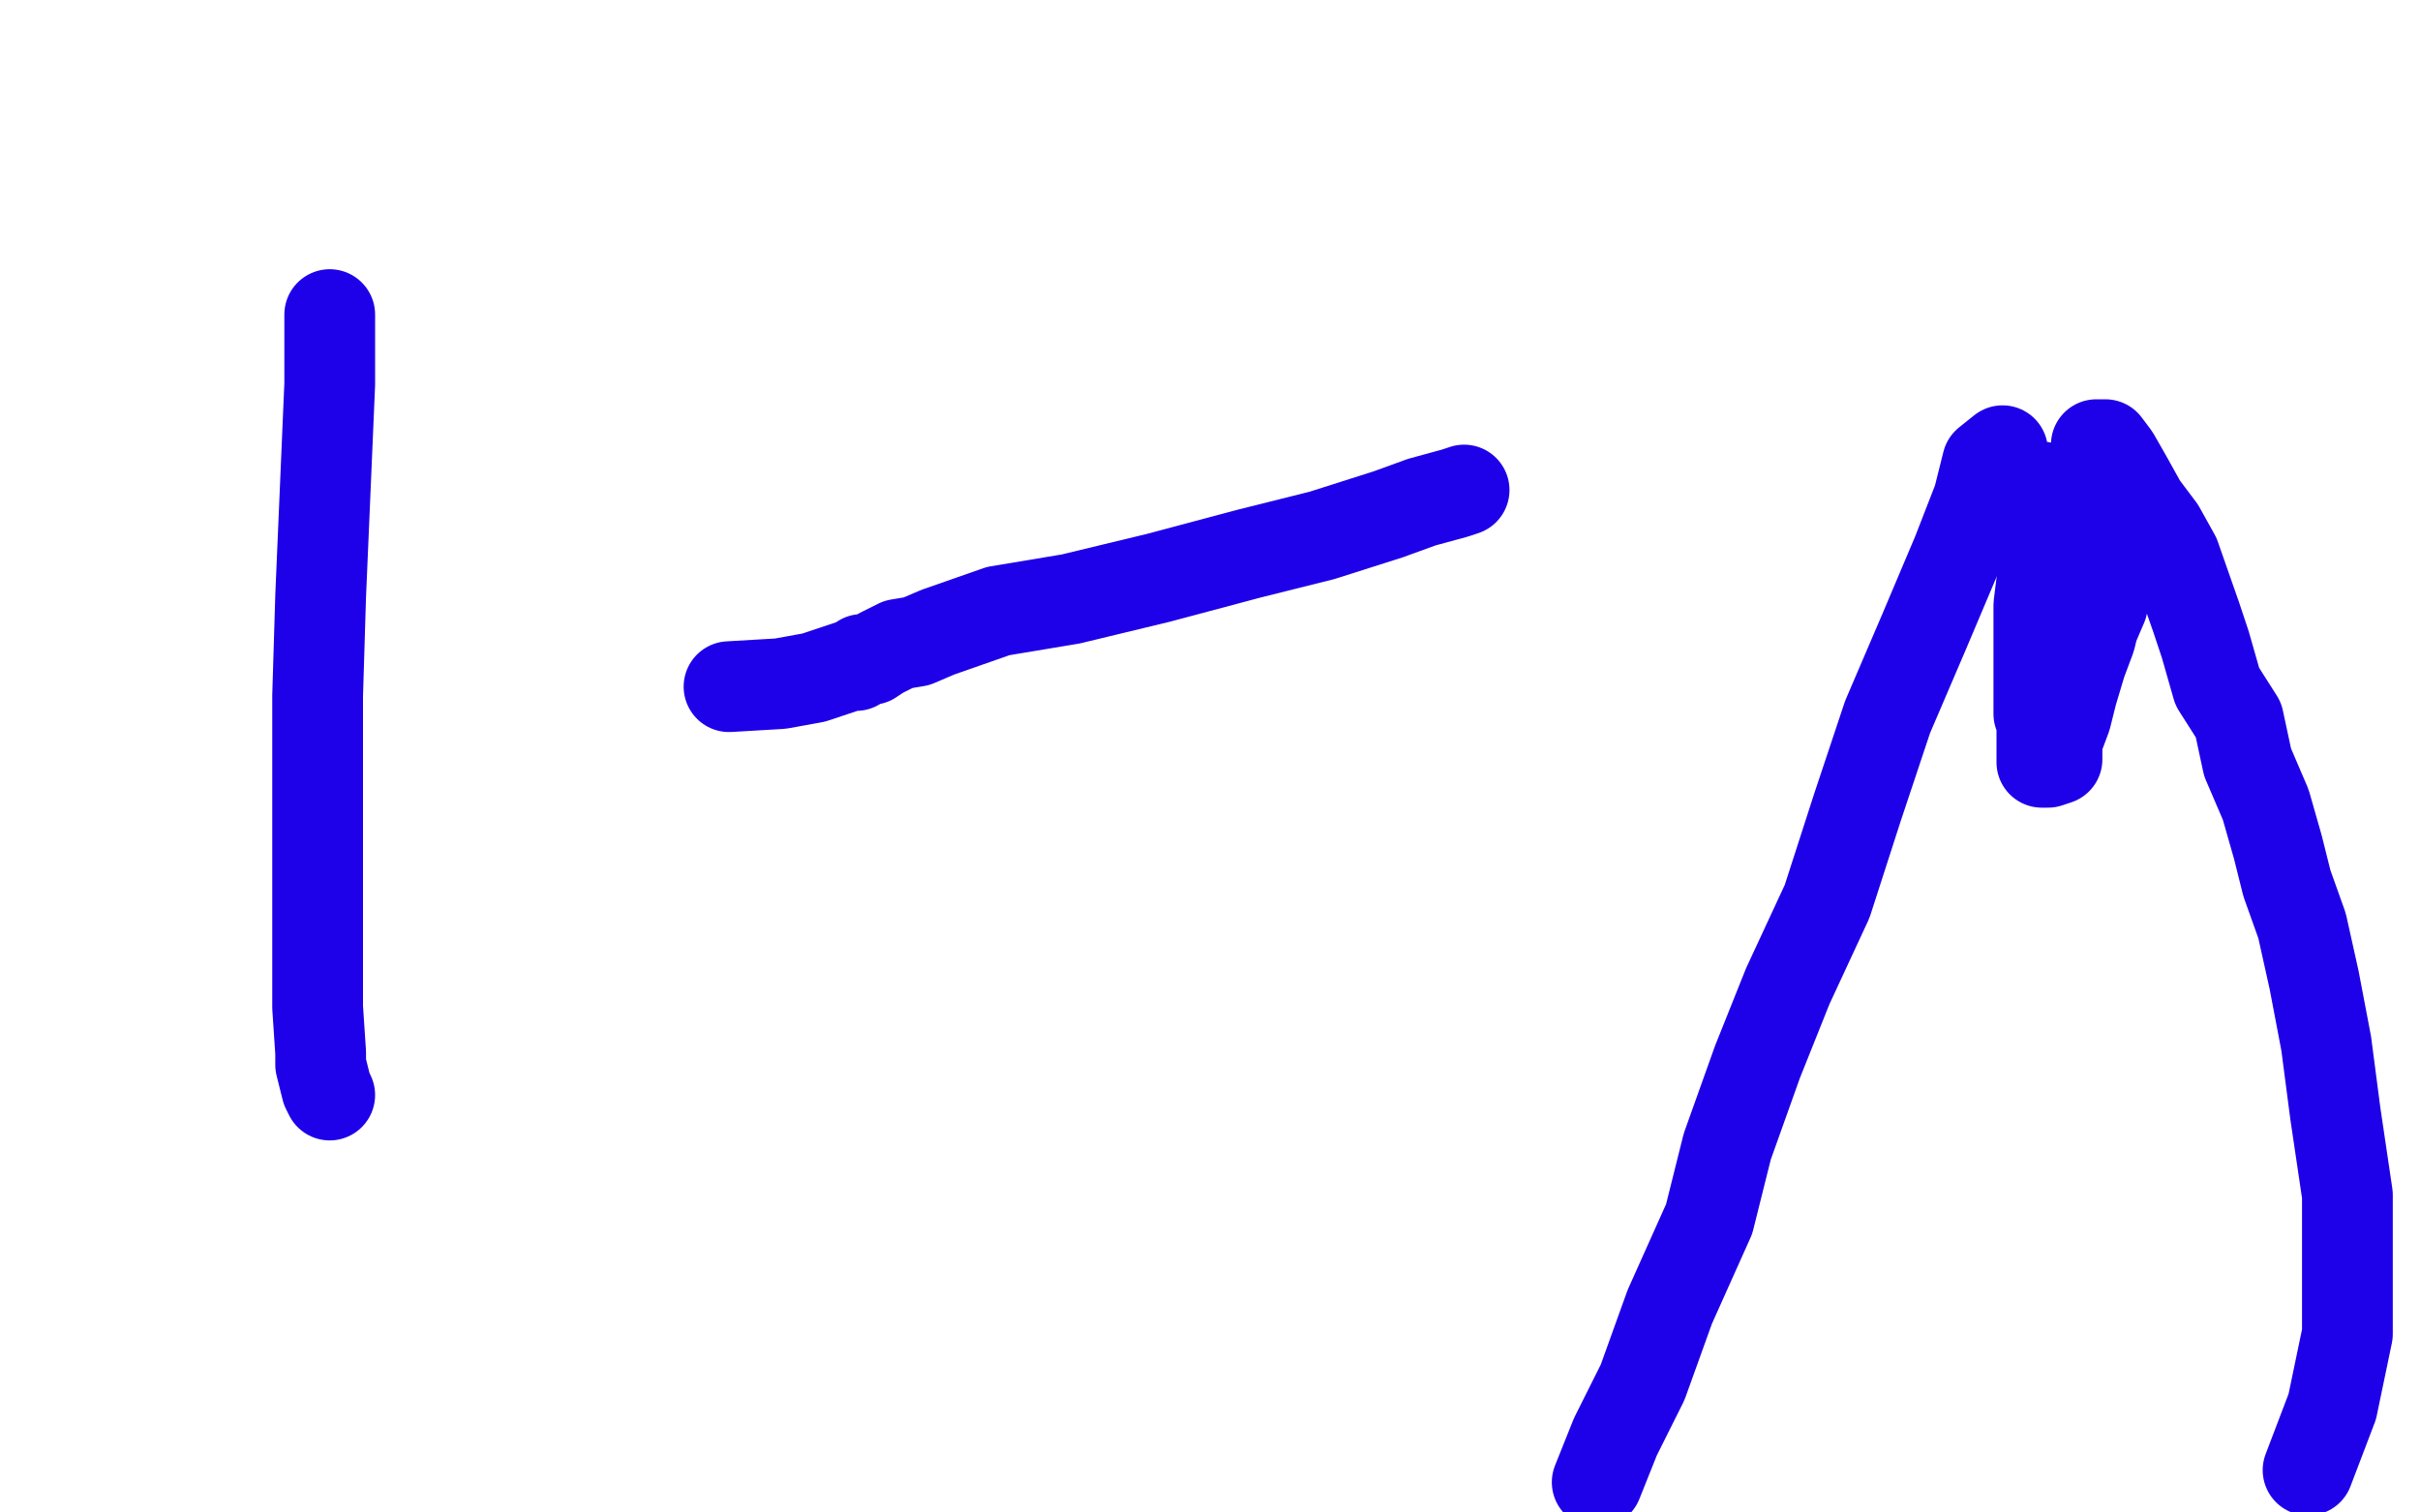
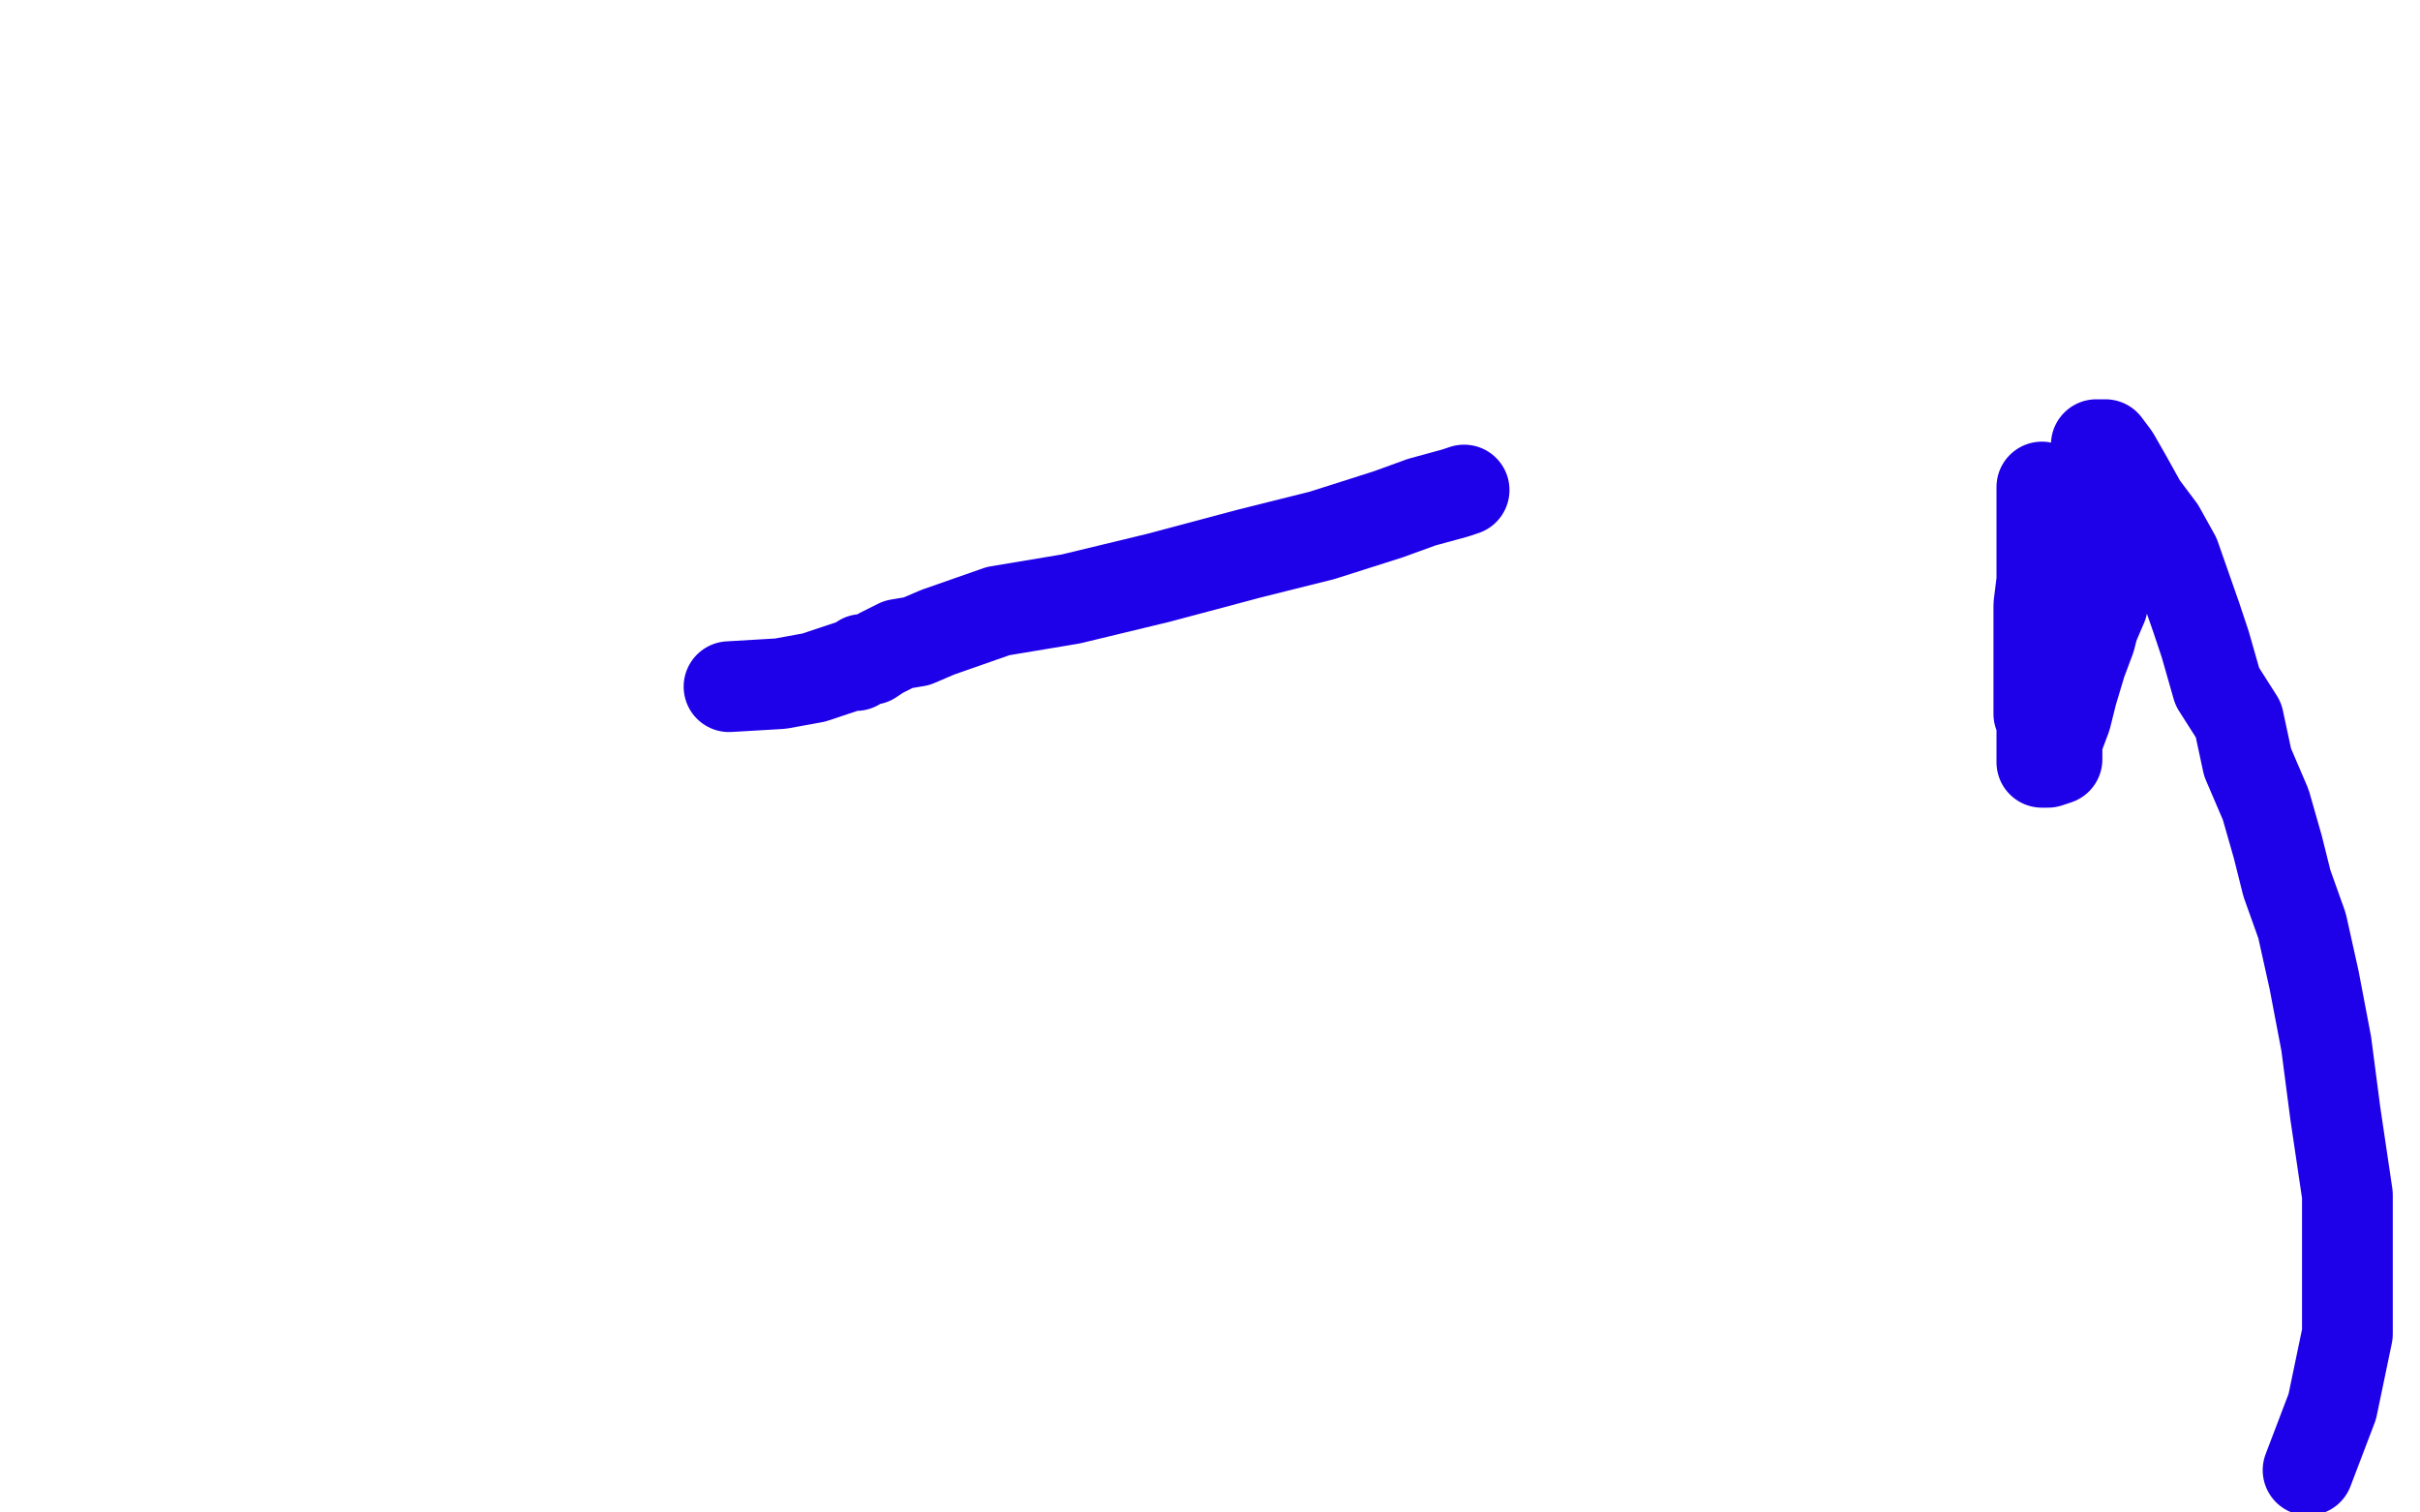
<svg xmlns="http://www.w3.org/2000/svg" width="800" height="500" version="1.1" style="stroke-antialiasing: false">
  <desc>This SVG has been created on https://colorillo.com/</desc>
  <rect x="0" y="0" width="800" height="500" style="fill: rgb(255,255,255); stroke-width:0" />
-   <polyline points="109,104 109,112 109,112 109,127 109,127 106,197 106,197 105,230 105,230 105,266 105,266 105,310 105,310 105,333 105,333 106,348 106,352 108,360 109,362" style="fill: none; stroke: #1e00e9; stroke-width: 30; stroke-linejoin: round; stroke-linecap: round; stroke-antialiasing: false; stroke-antialias: 0; opacity: 1.0" />
  <polyline points="241,227 258,226 258,226 269,224 269,224 278,221 278,221 281,220 281,220 283,220 283,220 285,218 285,218 288,218 288,218 291,216 291,216 297,213 297,213 303,212 303,212 310,209 310,209 330,202 330,202 354,198 354,198 383,191 413,183 437,177 459,170 470,166 481,163 484,162" style="fill: none; stroke: #1e00e9; stroke-width: 30; stroke-linejoin: round; stroke-linecap: round; stroke-antialiasing: false; stroke-antialias: 0; opacity: 1.0" />
-   <polyline points="662,149 657,153 657,153 654,165 654,165 647,183 647,183 636,209 636,209 624,237 624,237 614,267 614,267 604,298 604,298 591,326 591,326 581,351 581,351 571,379 571,379 565,403 565,403 552,432 552,432 543,457 543,457 534,475 534,475 528,490" style="fill: none; stroke: #1e00e9; stroke-width: 30; stroke-linejoin: round; stroke-linecap: round; stroke-antialiasing: false; stroke-antialias: 0; opacity: 1.0" />
  <polyline points="693,147 696,147 696,147 699,151 699,151 703,158 703,158 708,167 708,167 714,175 714,175 719,184 719,184 726,204 726,204 729,213 729,213 733,227 733,227 740,238 740,238 743,252 743,252 749,266 749,266 753,280 753,280 756,292 756,292 761,306 765,324 769,345 772,368 776,395 776,419 776,441 771,465 763,486" style="fill: none; stroke: #1e00e9; stroke-width: 30; stroke-linejoin: round; stroke-linecap: round; stroke-antialiasing: false; stroke-antialias: 0; opacity: 1.0" />
  <polyline points="675,161 675,162 675,162 675,169 675,169 675,177 675,177 675,184 675,184 675,192 675,192 674,200 674,200 674,210 674,210 674,218 674,218 674,223 674,223 674,226 674,226 674,228 674,228 674,231 674,231 674,233 674,233 674,235 674,236 675,237 675,238 675,239 675,240 675,242 675,244 675,246 675,247 675,248 675,250 675,251 675,252 676,252 677,252 680,251 680,245 683,237 685,229 688,219 691,211 692,207 695,200 695,194 697,190 697,188 697,185 698,180 698,178 698,177 698,176 698,174 698,172 698,171 698,170 698,169 698,168 697,166 697,165 697,163 696,161" style="fill: none; stroke: #1e00e9; stroke-width: 30; stroke-linejoin: round; stroke-linecap: round; stroke-antialiasing: false; stroke-antialias: 0; opacity: 1.0" />
  <polyline points="695,157 695,155 695,155 695,154 695,154 694,151 694,151" style="fill: none; stroke: #1e00e9; stroke-width: 30; stroke-linejoin: round; stroke-linecap: round; stroke-antialiasing: false; stroke-antialias: 0; opacity: 1.0" />
</svg>